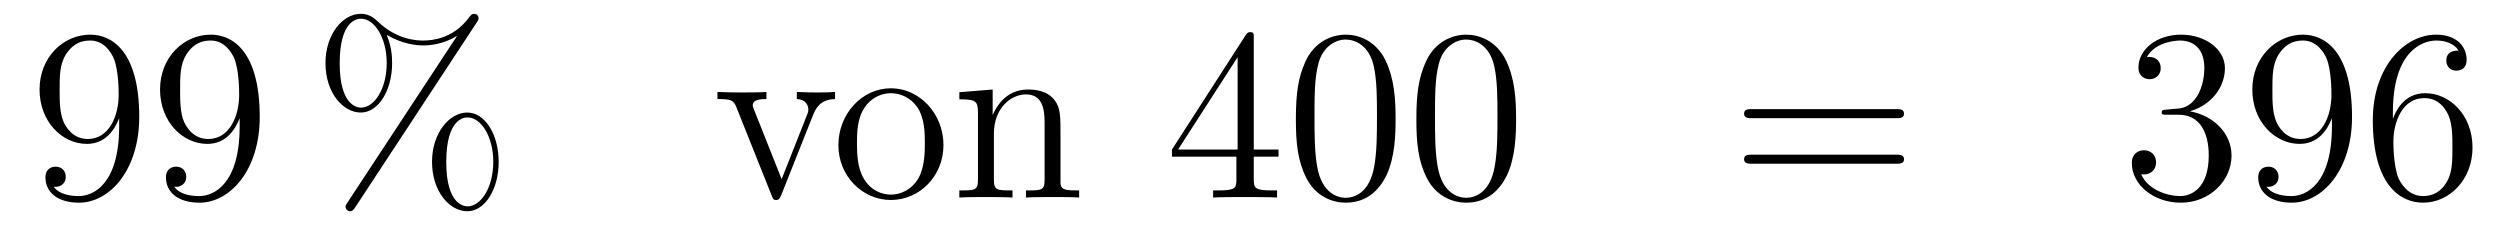
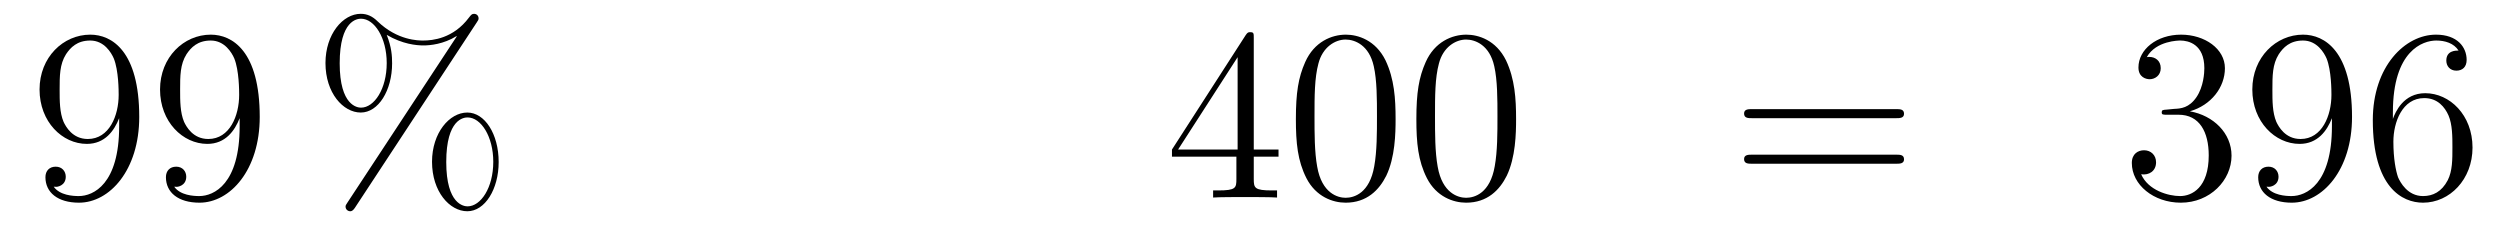
<svg xmlns="http://www.w3.org/2000/svg" height="11pt" version="1.1" viewBox="0 -11 122 11" width="122pt">
  <g id="page1">
    <g transform="matrix(1 0 0 1 -132 653)">
      <path d="M137.815 -657.839C137.815 -655.017 136.56 -654.432 135.843 -654.432C135.556 -654.432 134.922 -654.468 134.623 -654.886H134.695C134.779 -654.862 135.209 -654.934 135.209 -655.376C135.209 -655.639 135.03 -655.866 134.719 -655.866C134.408 -655.866 134.217 -655.663 134.217 -655.352C134.217 -654.611 134.815 -654.109 135.855 -654.109C137.349 -654.109 138.795 -655.699 138.795 -658.293C138.795 -661.508 137.457 -662.309 136.405 -662.309C135.09 -662.309 133.93 -661.21 133.93 -659.632C133.93 -658.054 135.042 -656.978 136.237 -656.978C137.122 -656.978 137.576 -657.623 137.815 -658.233V-657.839ZM136.285 -657.217C135.532 -657.217 135.209 -657.827 135.102 -658.054C134.91 -658.508 134.91 -659.082 134.91 -659.62C134.91 -660.289 134.91 -660.863 135.221 -661.353C135.436 -661.676 135.759 -662.022 136.405 -662.022C137.086 -662.022 137.433 -661.425 137.552 -661.15C137.791 -660.564 137.791 -659.548 137.791 -659.369C137.791 -658.365 137.337 -657.217 136.285 -657.217ZM143.695 -657.839C143.695 -655.017 142.44 -654.432 141.723 -654.432C141.436 -654.432 140.802 -654.468 140.503 -654.886H140.575C140.659 -654.862 141.089 -654.934 141.089 -655.376C141.089 -655.639 140.91 -655.866 140.599 -655.866C140.288 -655.866 140.097 -655.663 140.097 -655.352C140.097 -654.611 140.695 -654.109 141.735 -654.109C143.229 -654.109 144.675 -655.699 144.675 -658.293C144.675 -661.508 143.337 -662.309 142.285 -662.309C140.97 -662.309 139.81 -661.21 139.81 -659.632C139.81 -658.054 140.922 -656.978 142.117 -656.978C143.002 -656.978 143.456 -657.623 143.695 -658.233V-657.839ZM142.165 -657.217C141.412 -657.217 141.089 -657.827 140.982 -658.054C140.79 -658.508 140.79 -659.082 140.79 -659.62C140.79 -660.289 140.79 -660.863 141.101 -661.353C141.316 -661.676 141.639 -662.022 142.285 -662.022C142.966 -662.022 143.313 -661.425 143.432 -661.15C143.671 -660.564 143.671 -659.548 143.671 -659.369C143.671 -658.365 143.217 -657.217 142.165 -657.217Z" fill-rule="evenodd" />
      <path d="M156.335 -656.093C156.335 -657.468 155.653 -658.508 154.805 -658.508C153.932 -658.508 153.083 -657.516 153.083 -656.105C153.083 -654.647 153.944 -653.691 154.805 -653.691S156.335 -654.767 156.335 -656.093ZM154.817 -653.93C154.649 -653.93 153.777 -654.013 153.777 -656.093C153.777 -658.197 154.638 -658.269 154.817 -658.269C155.474 -658.269 156.072 -657.337 156.072 -656.105C156.072 -654.838 155.462 -653.93 154.817 -653.93ZM155.259 -662.895C155.331 -663.003 155.355 -663.039 155.355 -663.098C155.355 -663.254 155.235 -663.326 155.139 -663.326C155.02 -663.326 154.984 -663.266 154.888 -663.146C154.123 -662.118 153.107 -662.022 152.653 -662.022C152.426 -662.022 151.398 -662.022 150.43 -662.955C150.178 -663.206 149.916 -663.326 149.605 -663.326C148.732 -663.326 147.883 -662.333 147.883 -660.923C147.883 -659.464 148.744 -658.508 149.605 -658.508C150.465 -658.508 151.135 -659.584 151.135 -660.911C151.135 -661.257 151.111 -661.7 150.872 -662.298C151.649 -661.843 152.318 -661.783 152.665 -661.783C152.988 -661.783 153.645 -661.843 154.279 -662.238L154.291 -662.226L148.959 -654.121C148.887 -654.013 148.863 -653.977 148.863 -653.918C148.863 -653.786 148.971 -653.691 149.091 -653.691C149.198 -653.691 149.258 -653.774 149.318 -653.858L155.259 -662.895ZM149.617 -658.747C149.449 -658.747 148.577 -658.831 148.577 -660.911C148.577 -663.015 149.438 -663.087 149.617 -663.087C150.274 -663.087 150.872 -662.154 150.872 -660.923C150.872 -659.656 150.262 -658.747 149.617 -658.747Z" fill-rule="evenodd" />
-       <path d="M171.674 -658.377C171.782 -658.64 171.985 -659.153 172.75 -659.166V-659.512C172.403 -659.488 172.236 -659.488 171.865 -659.488C171.614 -659.488 171.435 -659.488 170.885 -659.512V-659.166C171.387 -659.142 171.447 -658.783 171.447 -658.652C171.447 -658.544 171.423 -658.484 171.363 -658.341L170.144 -655.257L168.805 -658.627C168.745 -658.795 168.733 -658.795 168.733 -658.855C168.733 -659.166 169.188 -659.166 169.403 -659.166V-659.512C169.104 -659.488 168.482 -659.488 168.159 -659.488C167.765 -659.488 167.741 -659.488 167.012 -659.512V-659.166C167.681 -659.166 167.801 -659.118 167.944 -658.747L169.653 -654.468C169.713 -654.3 169.737 -654.24 169.881 -654.24C169.964 -654.24 170.036 -654.264 170.12 -654.468L171.674 -658.377Z" fill-rule="evenodd" />
-       <path d="M178.041 -656.918C178.041 -658.46 176.869 -659.692 175.482 -659.692C174.048 -659.692 172.913 -658.424 172.913 -656.918C172.913 -655.388 174.108 -654.24 175.471 -654.24C176.881 -654.24 178.041 -655.412 178.041 -656.918ZM175.482 -654.503C175.04 -654.503 174.502 -654.695 174.156 -655.28C173.833 -655.818 173.821 -656.524 173.821 -657.026C173.821 -657.48 173.821 -658.209 174.192 -658.747C174.526 -659.261 175.052 -659.452 175.471 -659.452C175.937 -659.452 176.439 -659.237 176.762 -658.771C177.132 -658.221 177.132 -657.468 177.132 -657.026C177.132 -656.607 177.132 -655.866 176.821 -655.304C176.487 -654.731 175.937 -654.503 175.482 -654.503ZM183.753 -657.265C183.753 -658.377 183.753 -658.711 183.478 -659.094C183.132 -659.56 182.57 -659.632 182.163 -659.632C181.004 -659.632 180.55 -658.64 180.454 -658.401H180.442V-659.632L178.816 -659.5V-659.153C179.629 -659.153 179.725 -659.07 179.725 -658.484V-655.245C179.725 -654.707 179.593 -654.707 178.816 -654.707V-654.36C179.127 -654.384 179.772 -654.384 180.107 -654.384C180.454 -654.384 181.099 -654.384 181.41 -654.36V-654.707C180.645 -654.707 180.502 -654.707 180.502 -655.245V-657.468C180.502 -658.723 181.326 -659.393 182.068 -659.393S182.976 -658.783 182.976 -658.054V-655.245C182.976 -654.707 182.845 -654.707 182.068 -654.707V-654.36C182.379 -654.384 183.024 -654.384 183.359 -654.384C183.706 -654.384 184.351 -654.384 184.662 -654.36V-654.707C184.064 -654.707 183.765 -654.707 183.753 -655.065V-657.265Z" fill-rule="evenodd" />
      <path d="M193.184 -662.142C193.184 -662.369 193.184 -662.429 193.018 -662.429C192.922 -662.429 192.886 -662.429 192.79 -662.286L189.192 -656.703V-656.356H192.336V-655.268C192.336 -654.826 192.312 -654.707 191.439 -654.707H191.2V-654.36C191.475 -654.384 192.42 -654.384 192.755 -654.384C193.088 -654.384 194.046 -654.384 194.32 -654.36V-654.707H194.081C193.22 -654.707 193.184 -654.826 193.184 -655.268V-656.356H194.392V-656.703H193.184V-662.142ZM192.396 -661.21V-656.703H189.491L192.396 -661.21ZM200.105 -658.185C200.105 -659.178 200.045 -660.146 199.614 -661.054C199.124 -662.047 198.264 -662.309 197.678 -662.309C196.985 -662.309 196.135 -661.963 195.694 -660.971C195.359 -660.217 195.239 -659.476 195.239 -658.185C195.239 -657.026 195.323 -656.153 195.754 -655.304C196.219 -654.396 197.045 -654.109 197.666 -654.109C198.706 -654.109 199.303 -654.731 199.65 -655.424C200.081 -656.32 200.105 -657.492 200.105 -658.185ZM197.666 -654.348C197.284 -654.348 196.506 -654.563 196.279 -655.866C196.148 -656.583 196.148 -657.492 196.148 -658.329C196.148 -659.309 196.148 -660.193 196.339 -660.899C196.542 -661.7 197.152 -662.07 197.666 -662.07C198.12 -662.07 198.814 -661.795 199.04 -660.768C199.196 -660.086 199.196 -659.142 199.196 -658.329C199.196 -657.528 199.196 -656.619 199.064 -655.89C198.838 -654.575 198.084 -654.348 197.666 -654.348ZM205.985 -658.185C205.985 -659.178 205.925 -660.146 205.494 -661.054C205.004 -662.047 204.144 -662.309 203.558 -662.309C202.865 -662.309 202.015 -661.963 201.574 -660.971C201.239 -660.217 201.119 -659.476 201.119 -658.185C201.119 -657.026 201.203 -656.153 201.634 -655.304C202.099 -654.396 202.925 -654.109 203.546 -654.109C204.586 -654.109 205.183 -654.731 205.53 -655.424C205.961 -656.32 205.985 -657.492 205.985 -658.185ZM203.546 -654.348C203.164 -654.348 202.386 -654.563 202.159 -655.866C202.028 -656.583 202.028 -657.492 202.028 -658.329C202.028 -659.309 202.028 -660.193 202.219 -660.899C202.422 -661.7 203.032 -662.07 203.546 -662.07C204 -662.07 204.694 -661.795 204.92 -660.768C205.076 -660.086 205.076 -659.142 205.076 -658.329C205.076 -657.528 205.076 -656.619 204.944 -655.89C204.718 -654.575 203.964 -654.348 203.546 -654.348Z" fill-rule="evenodd" />
      <path d="M224.536 -658.233C224.702 -658.233 224.917 -658.233 224.917 -658.448C224.917 -658.675 224.714 -658.675 224.536 -658.675H217.494C217.326 -658.675 217.111 -658.675 217.111 -658.46C217.111 -658.233 217.315 -658.233 217.494 -658.233H224.536ZM224.536 -656.01C224.702 -656.01 224.917 -656.01 224.917 -656.225C224.917 -656.452 224.714 -656.452 224.536 -656.452H217.494C217.326 -656.452 217.111 -656.452 217.111 -656.237C217.111 -656.01 217.315 -656.01 217.494 -656.01H224.536Z" fill-rule="evenodd" />
      <path d="M237.743 -658.652C237.539 -658.64 237.492 -658.627 237.492 -658.52C237.492 -658.401 237.552 -658.401 237.767 -658.401H238.316C239.333 -658.401 239.786 -657.564 239.786 -656.416C239.786 -654.85 238.974 -654.432 238.388 -654.432C237.815 -654.432 236.834 -654.707 236.488 -655.496C236.87 -655.436 237.216 -655.651 237.216 -656.081C237.216 -656.428 236.965 -656.667 236.63 -656.667C236.344 -656.667 236.033 -656.5 236.033 -656.046C236.033 -654.982 237.097 -654.109 238.424 -654.109C239.846 -654.109 240.899 -655.197 240.899 -656.404C240.899 -657.504 240.014 -658.365 238.866 -658.568C239.906 -658.867 240.576 -659.739 240.576 -660.672C240.576 -661.616 239.596 -662.309 238.436 -662.309C237.241 -662.309 236.356 -661.58 236.356 -660.708C236.356 -660.229 236.726 -660.134 236.906 -660.134C237.157 -660.134 237.444 -660.313 237.444 -660.672C237.444 -661.054 237.157 -661.222 236.894 -661.222C236.822 -661.222 236.798 -661.222 236.762 -661.21C237.216 -662.022 238.34 -662.022 238.4 -662.022C238.795 -662.022 239.572 -661.843 239.572 -660.672C239.572 -660.445 239.536 -659.775 239.189 -659.261C238.831 -658.735 238.424 -658.699 238.102 -658.687L237.743 -658.652ZM245.798 -657.839C245.798 -655.017 244.543 -654.432 243.826 -654.432C243.539 -654.432 242.905 -654.468 242.606 -654.886H242.678C242.762 -654.862 243.192 -654.934 243.192 -655.376C243.192 -655.639 243.013 -655.866 242.702 -655.866C242.392 -655.866 242.2 -655.663 242.2 -655.352C242.2 -654.611 242.797 -654.109 243.838 -654.109C245.332 -654.109 246.779 -655.699 246.779 -658.293C246.779 -661.508 245.44 -662.309 244.387 -662.309C243.073 -662.309 241.913 -661.21 241.913 -659.632C241.913 -658.054 243.025 -656.978 244.22 -656.978C245.105 -656.978 245.56 -657.623 245.798 -658.233V-657.839ZM244.268 -657.217C243.515 -657.217 243.192 -657.827 243.085 -658.054C242.893 -658.508 242.893 -659.082 242.893 -659.62C242.893 -660.289 242.893 -660.863 243.204 -661.353C243.419 -661.676 243.742 -662.022 244.387 -662.022C245.069 -662.022 245.416 -661.425 245.536 -661.15C245.774 -660.564 245.774 -659.548 245.774 -659.369C245.774 -658.365 245.32 -657.217 244.268 -657.217ZM248.773 -658.52C248.773 -661.544 250.243 -662.022 250.889 -662.022C251.32 -662.022 251.75 -661.891 251.977 -661.533C251.833 -661.533 251.38 -661.533 251.38 -661.042C251.38 -660.779 251.558 -660.552 251.869 -660.552C252.168 -660.552 252.372 -660.732 252.372 -661.078C252.372 -661.7 251.917 -662.309 250.877 -662.309C249.371 -662.309 247.793 -660.768 247.793 -658.137C247.793 -654.85 249.228 -654.109 250.243 -654.109C251.546 -654.109 252.659 -655.245 252.659 -656.799C252.659 -658.388 251.546 -659.452 250.351 -659.452C249.287 -659.452 248.893 -658.532 248.773 -658.197V-658.52ZM250.243 -654.432C249.491 -654.432 249.132 -655.101 249.024 -655.352C248.917 -655.663 248.797 -656.249 248.797 -657.086C248.797 -658.03 249.228 -659.213 250.303 -659.213C250.961 -659.213 251.308 -658.771 251.488 -658.365C251.678 -657.922 251.678 -657.325 251.678 -656.811C251.678 -656.201 251.678 -655.663 251.452 -655.209C251.152 -654.635 250.722 -654.432 250.243 -654.432Z" fill-rule="evenodd" />
    </g>
  </g>
</svg>